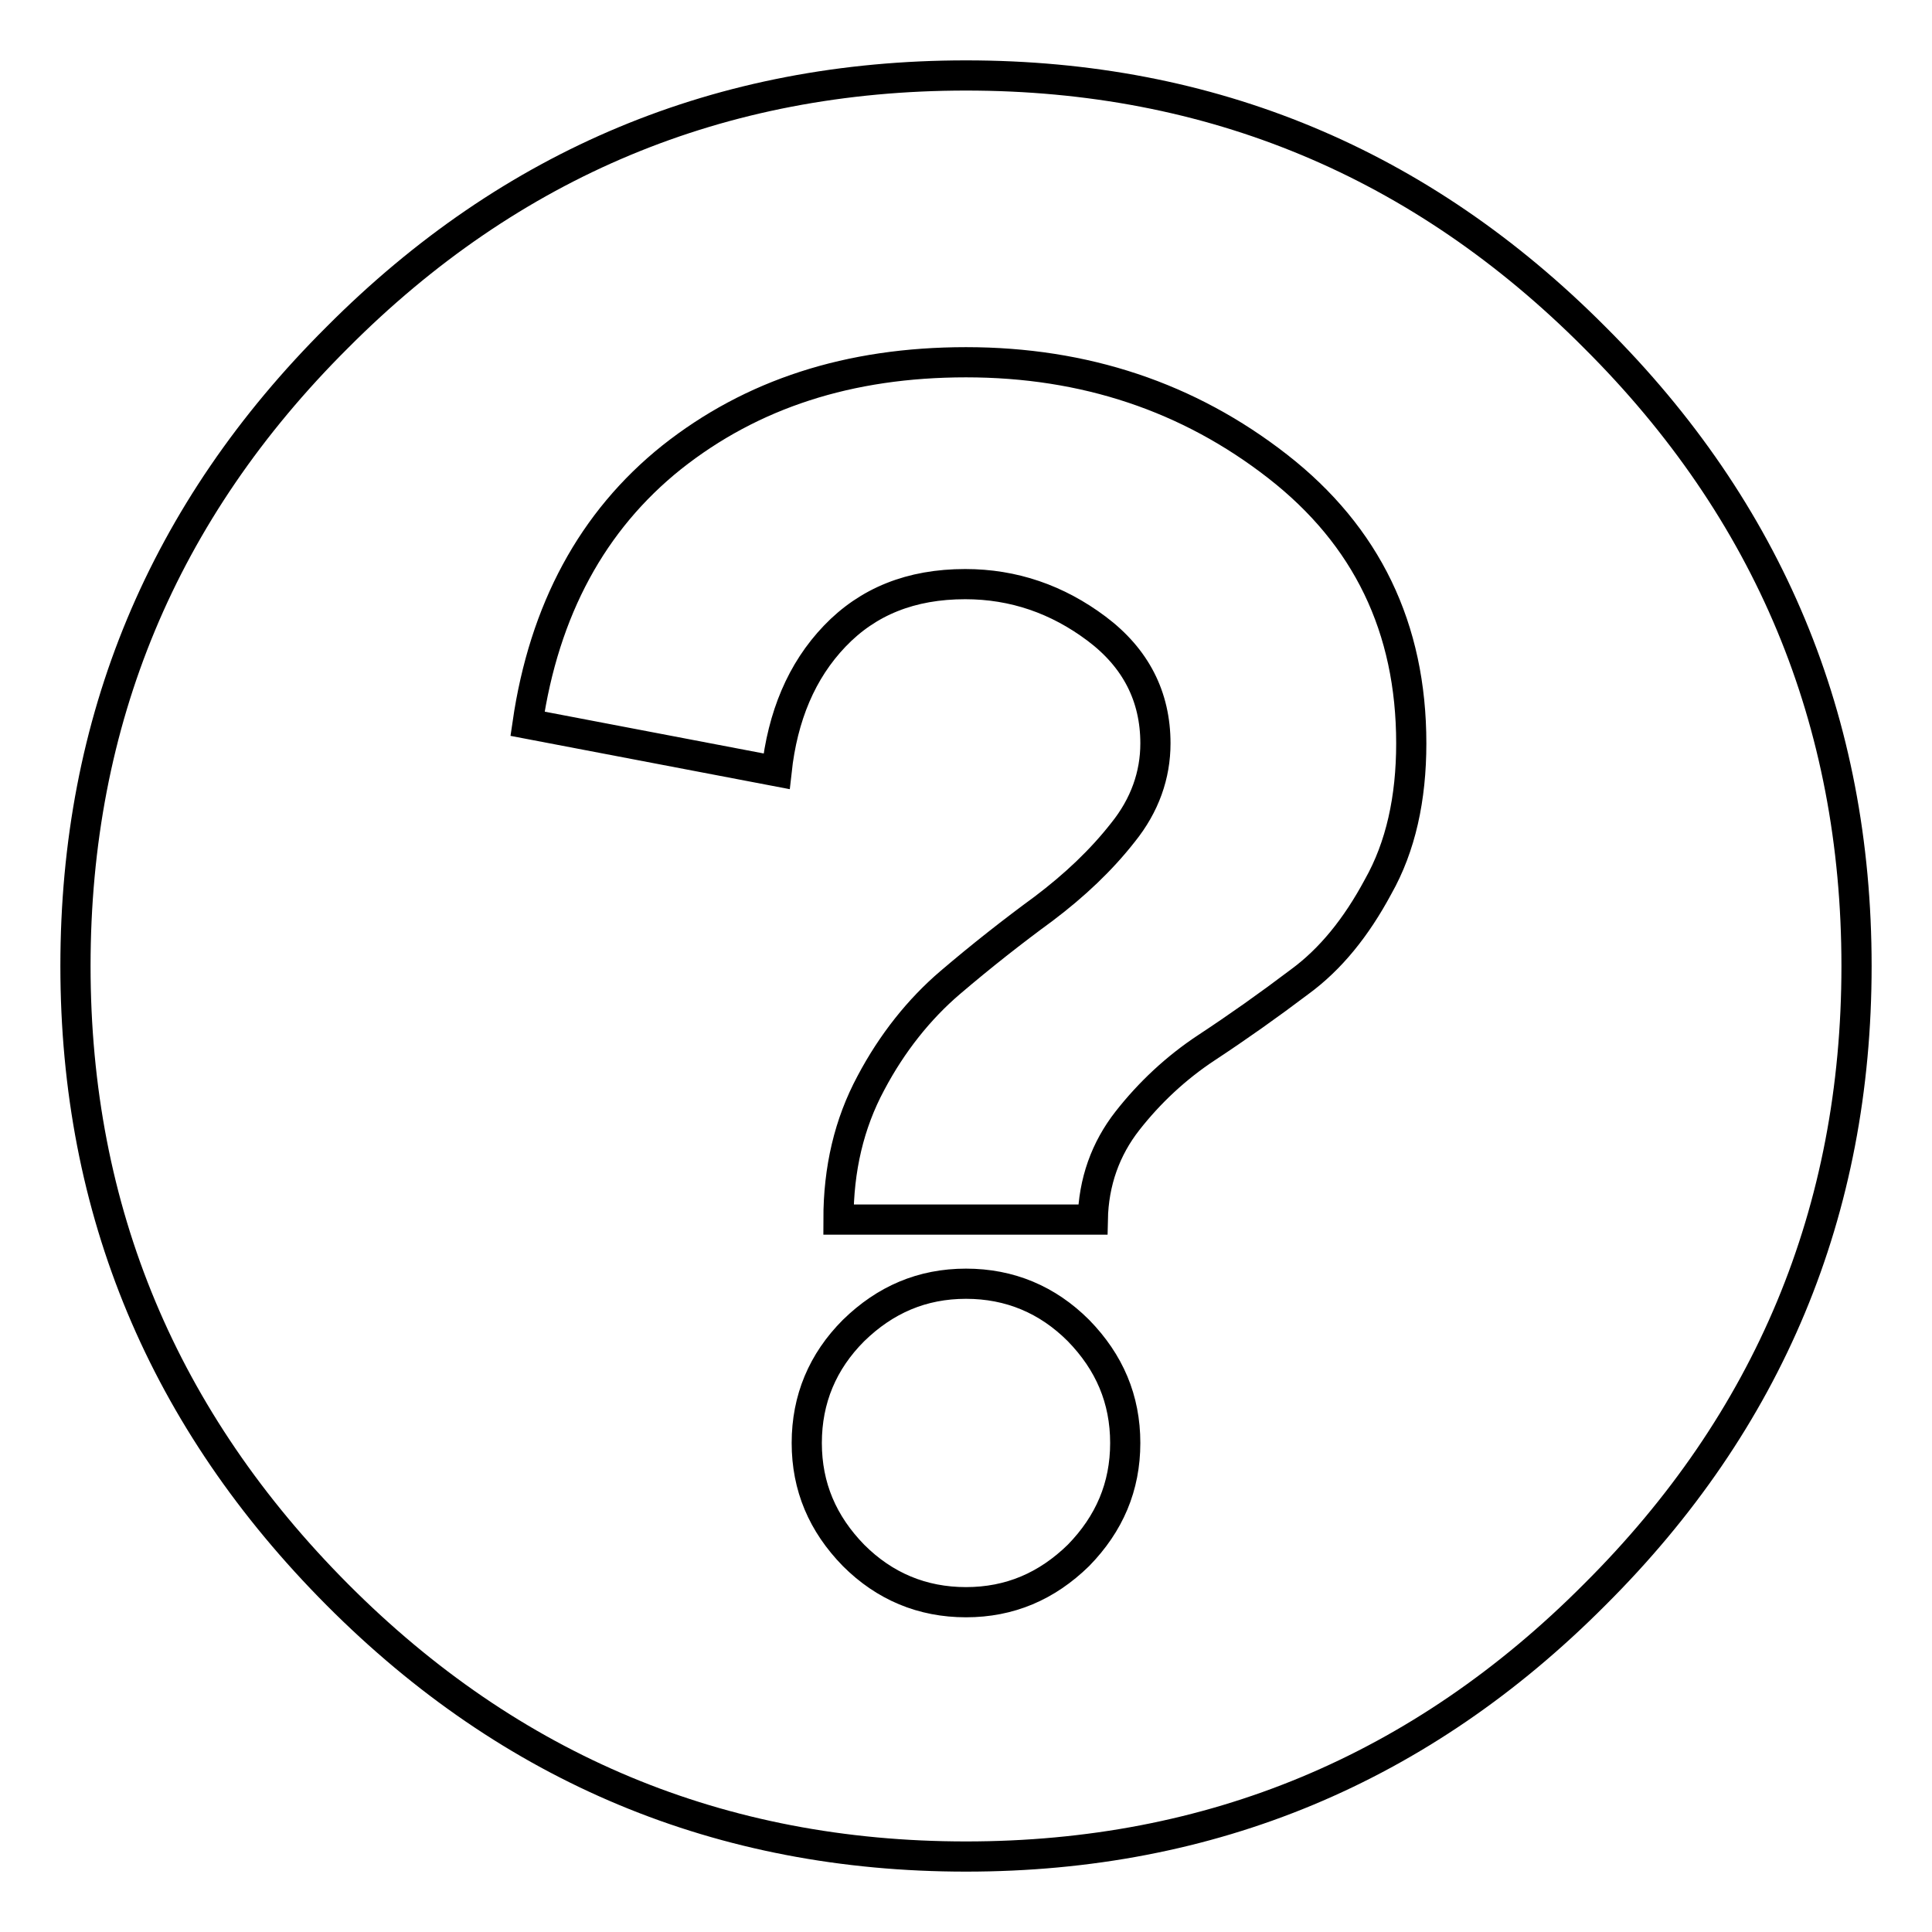
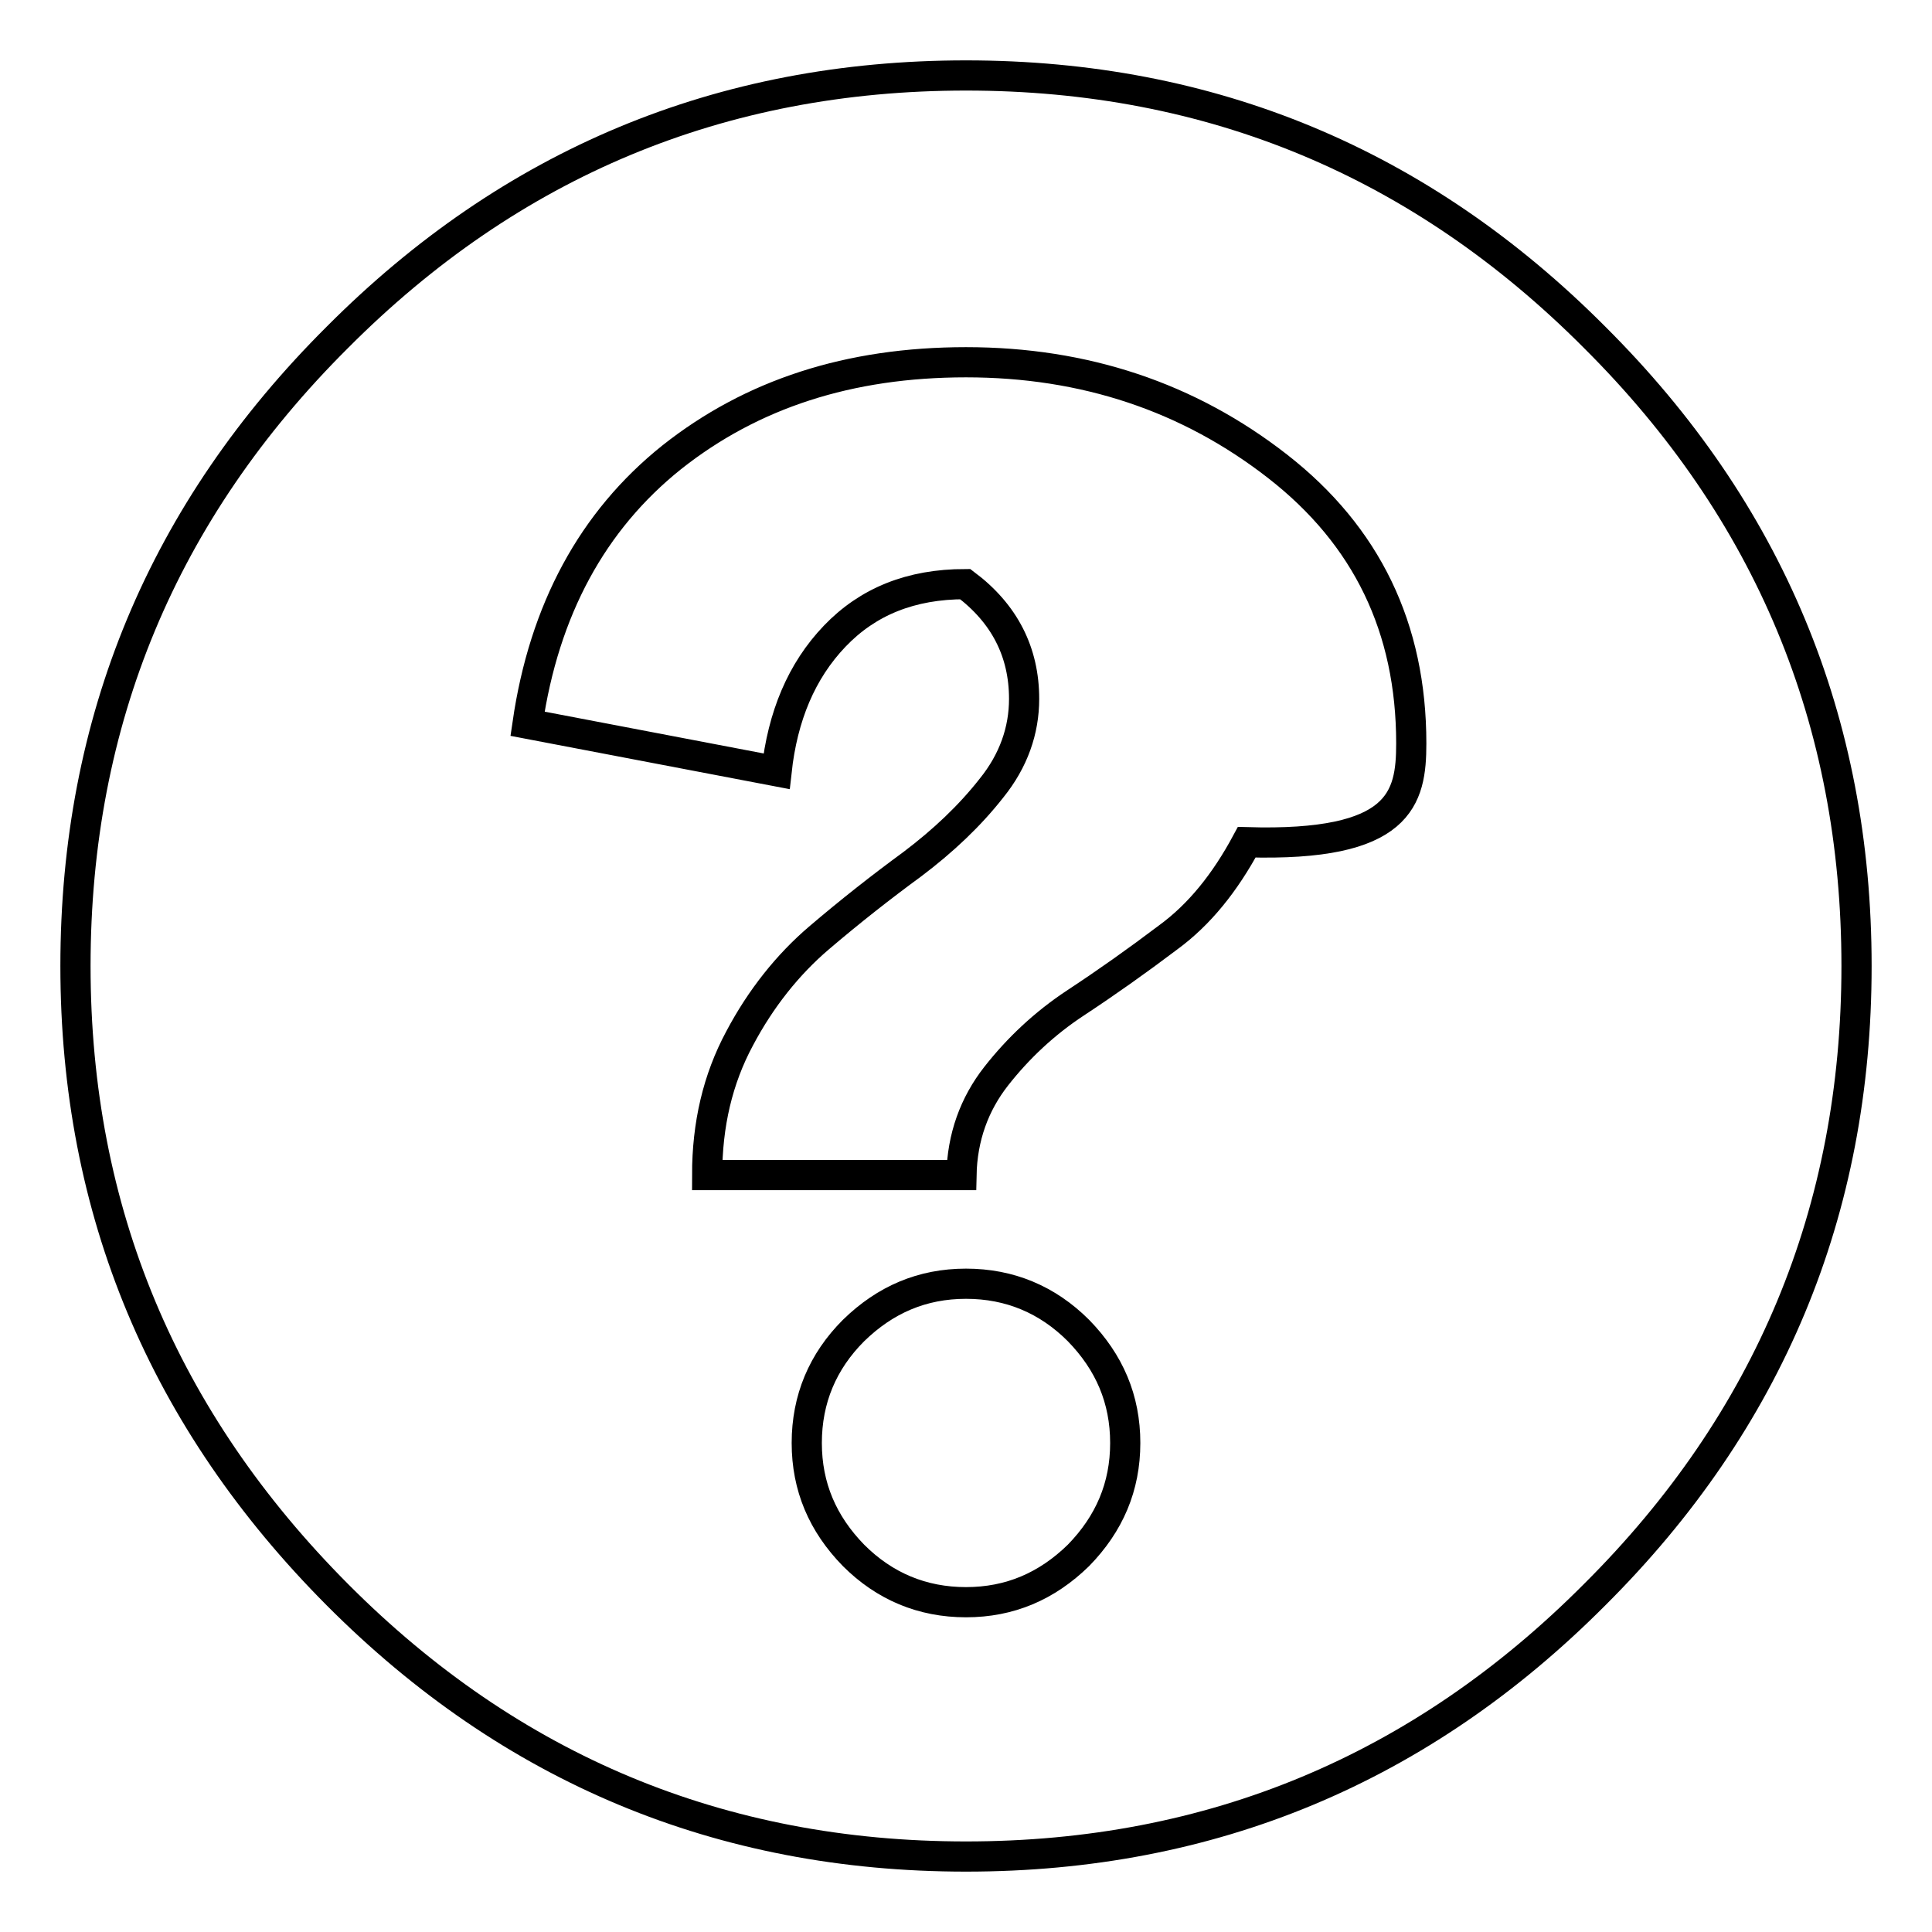
<svg xmlns="http://www.w3.org/2000/svg" version="1.1" x="0px" y="0px" viewBox="0 0 256 256" enable-background="new 0 0 256 256" xml:space="preserve">
  <g>
    <g>
      <g>
-         <path stroke-width="4" fill-opacity="0" stroke="#000000" d="M149.1,191.2c0-5.8-2.1-10.7-6.2-14.9c-4.1-4.1-9.1-6.2-14.9-6.2c-5.8,0-10.7,2.1-14.9,6.2c-4.1,4.1-6.2,9.1-6.2,14.9c0,5.8,2.1,10.7,6.2,14.9c4.1,4.1,9.1,6.2,14.9,6.2c5.8,0,10.7-2.1,14.9-6.2C147,201.9,149.1,197,149.1,191.2z M187,98.5c0-15.3-5.9-27.5-17.7-36.7c-11.8-9.2-25.6-13.8-41.3-13.8c-15.5,0-28.4,4.2-39,12.6C78.5,69,72.1,80.8,69.9,95.9l33,6.3c0.8-7.3,3.3-13.3,7.7-17.9c4.4-4.6,10.1-6.9,17.3-6.9c6.4,0,12.2,2,17.4,5.9c5.2,3.9,7.8,9,7.8,15.2c0,4.2-1.4,8.2-4.3,11.8c-2.9,3.7-6.4,7-10.5,10.1c-4.1,3-8.3,6.3-12.4,9.8c-4.1,3.5-7.7,8-10.5,13.3c-2.9,5.4-4.3,11.4-4.3,18.1h33.7c0.1-5,1.7-9.4,4.6-13.1c2.9-3.7,6.4-7,10.5-9.7s8.2-5.6,12.3-8.7c4.1-3,7.5-7.2,10.4-12.6C185.6,112.2,187,105.8,187,98.5z M246,128c0,32.5-11.6,60.3-34.7,83.3C188.3,234.4,160.5,246,128,246c-32.5,0-60.3-11.6-83.3-34.7S10,160.5,10,128c0-32.5,11.6-60.3,34.7-83.3C67.7,21.6,95.5,10,128,10c32.5,0,60.3,11.6,83.3,34.7C234.4,67.7,246,95.5,246,128z" />
+         <path stroke-width="4" fill-opacity="0" stroke="#000000" d="M149.1,191.2c0-5.8-2.1-10.7-6.2-14.9c-4.1-4.1-9.1-6.2-14.9-6.2c-5.8,0-10.7,2.1-14.9,6.2c-4.1,4.1-6.2,9.1-6.2,14.9c0,5.8,2.1,10.7,6.2,14.9c4.1,4.1,9.1,6.2,14.9,6.2c5.8,0,10.7-2.1,14.9-6.2C147,201.9,149.1,197,149.1,191.2z M187,98.5c0-15.3-5.9-27.5-17.7-36.7c-11.8-9.2-25.6-13.8-41.3-13.8c-15.5,0-28.4,4.2-39,12.6C78.5,69,72.1,80.8,69.9,95.9l33,6.3c0.8-7.3,3.3-13.3,7.7-17.9c4.4-4.6,10.1-6.9,17.3-6.9c5.2,3.9,7.8,9,7.8,15.2c0,4.2-1.4,8.2-4.3,11.8c-2.9,3.7-6.4,7-10.5,10.1c-4.1,3-8.3,6.3-12.4,9.8c-4.1,3.5-7.7,8-10.5,13.3c-2.9,5.4-4.3,11.4-4.3,18.1h33.7c0.1-5,1.7-9.4,4.6-13.1c2.9-3.7,6.4-7,10.5-9.7s8.2-5.6,12.3-8.7c4.1-3,7.5-7.2,10.4-12.6C185.6,112.2,187,105.8,187,98.5z M246,128c0,32.5-11.6,60.3-34.7,83.3C188.3,234.4,160.5,246,128,246c-32.5,0-60.3-11.6-83.3-34.7S10,160.5,10,128c0-32.5,11.6-60.3,34.7-83.3C67.7,21.6,95.5,10,128,10c32.5,0,60.3,11.6,83.3,34.7C234.4,67.7,246,95.5,246,128z" />
      </g>
    </g>
  </g>
</svg>